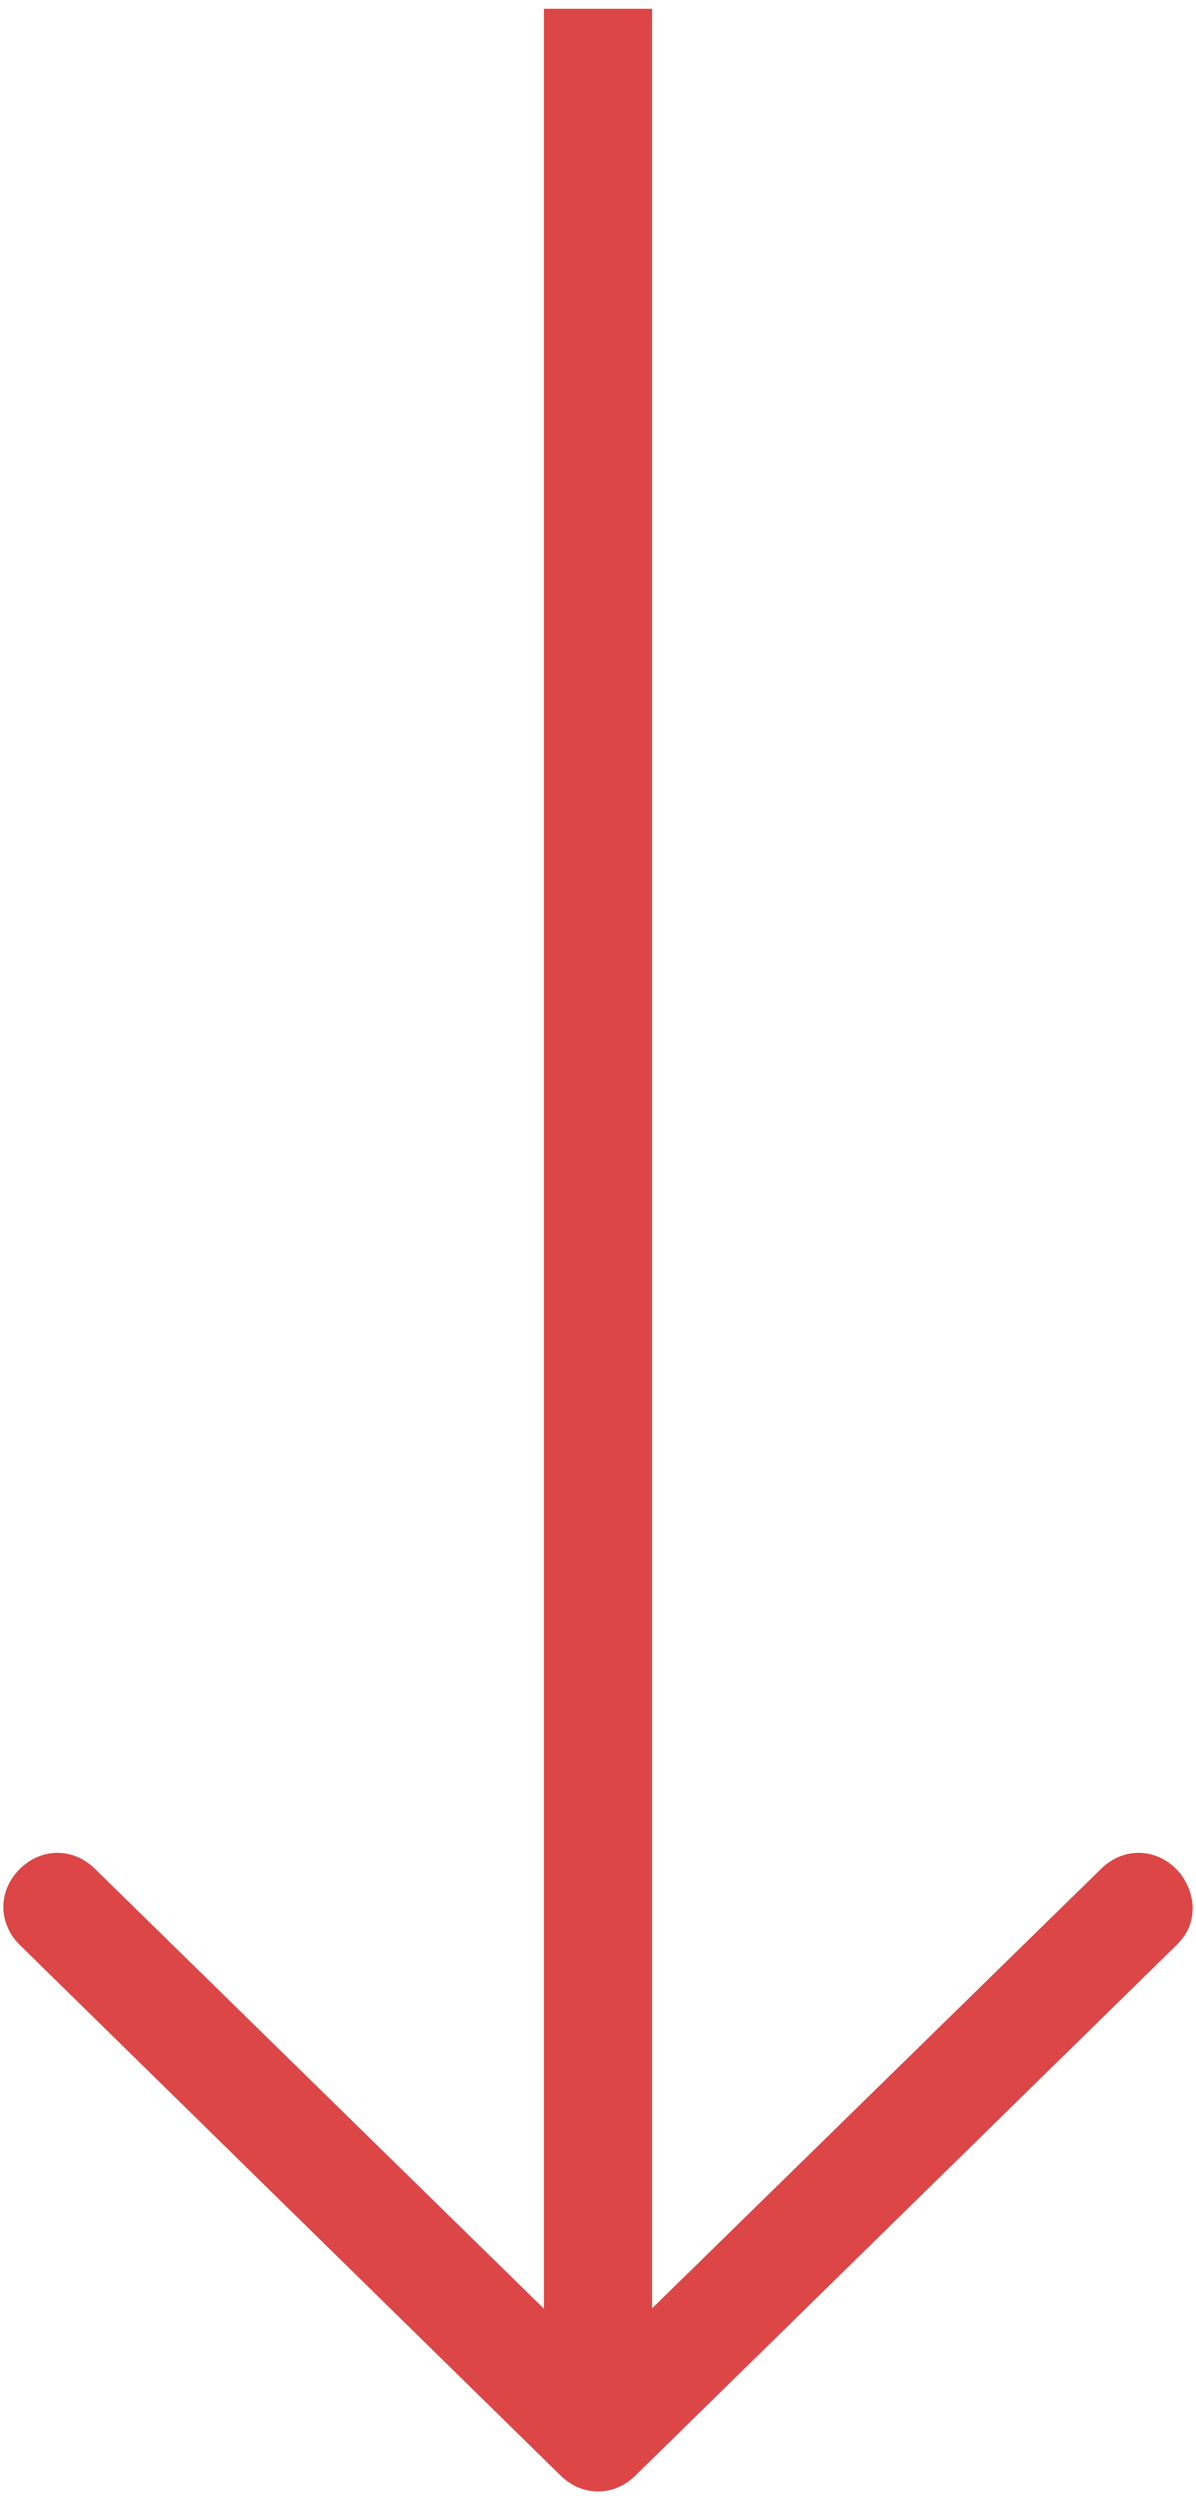
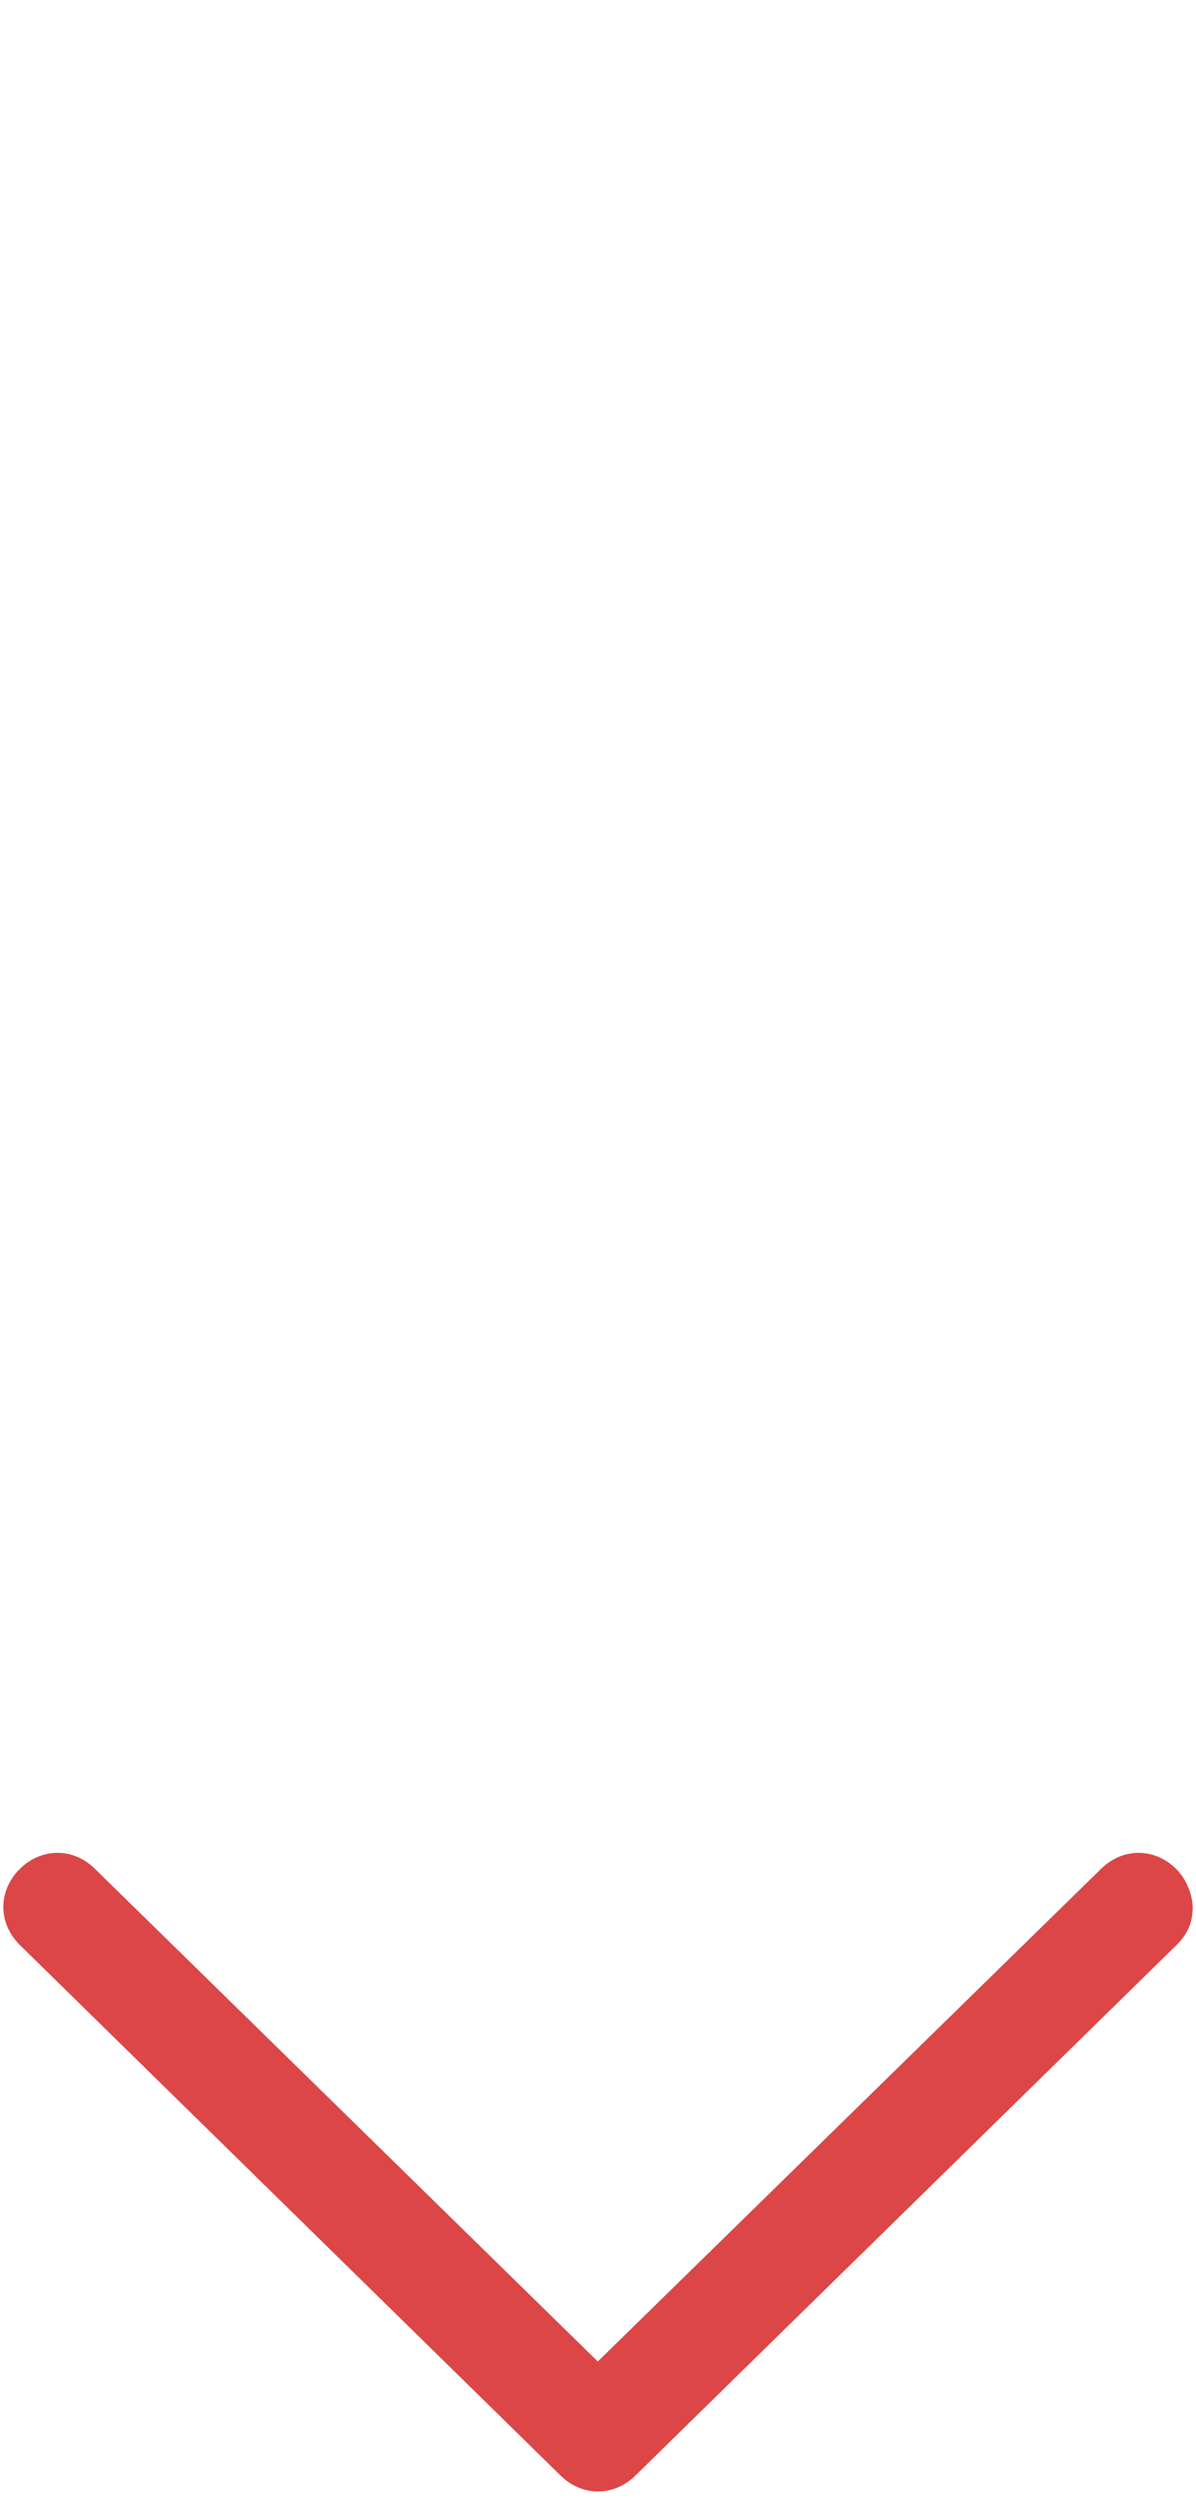
<svg xmlns="http://www.w3.org/2000/svg" version="1.1" id="Ebene_1" x="0px" y="0px" viewBox="0 0 286.3 598.1" style="enable-background:new 0 0 286.3 598.1;" xml:space="preserve">
  <style type="text/css"> .st0{fill:#DC4646;} </style>
  <g>
    <path class="st0" d="M285.5,456.3c0,3.9-1.3,6.5-3.9,9.1L152.2,592.2c-5.2,5.2-12.9,5.2-18.1,0L4.7,465.3c-5.2-5.2-5.2-12.9,0-18.1 s12.9-5.2,18.1,0L143.1,565l120.4-117.8c5.2-5.2,12.9-5.2,18.1,0C284.2,449.8,285.5,453.7,285.5,456.3z" />
-     <rect x="130.2" y="2.1" class="st0" width="25.9" height="582.3" />
  </g>
</svg>